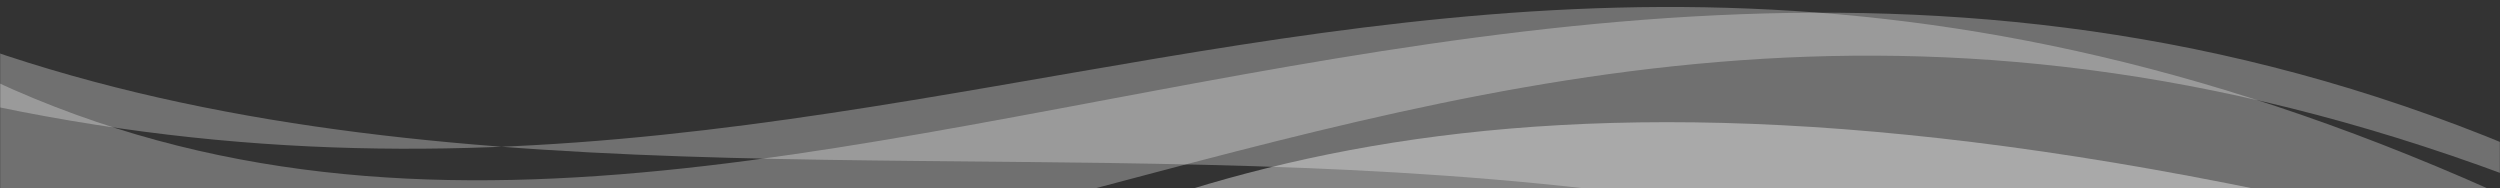
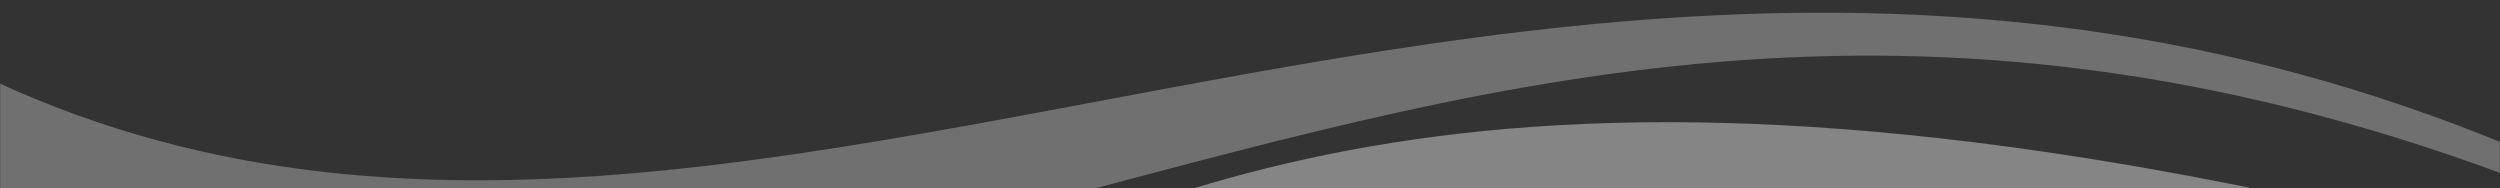
<svg xmlns="http://www.w3.org/2000/svg" width="1752" height="132" fill="none">
  <rect width="100%" height="100%" fill="#333333" stroke="none" />
  <mask id="a" style="mask-type:alpha" maskUnits="userSpaceOnUse" x="0" y="0" width="1752" height="132">
    <path fill="#D9D9D9" d="M0 0h1752v132H0z" />
  </mask>
  <g mask="url(#a)" fill="#fff">
    <path d="M-315 231.052c1042.522 398.237 746.363-403.681 2081.29-55.273-4.71 116.552-6.12 151.264-6.12 151.264C488.974-69.663 676.442 552.77-308.509 172.392l-6.491 58.66Z" style="mix-blend-mode:multiply" opacity=".4" />
-     <path d="M-287.183-13.342C572.709 337.807 940.267-249.067 1785.12 151.227c0 0-7.86 159.891-9.15 226.694-680.41-502.131-1475.835-39.67-2059.121-490.48l-3.991 99.177-.041.04Z" style="mix-blend-mode:multiply" opacity=".3" />
    <path d="M1776.41 130.343C934.18-195.367 571.622 485.886-273.232 85.593L-257.792-128C335.493 480.443 969.618-240.884 1779.07 110.83l-2.66 19.553v-.04Z" style="mix-blend-mode:multiply" opacity=".3" />
  </g>
</svg>